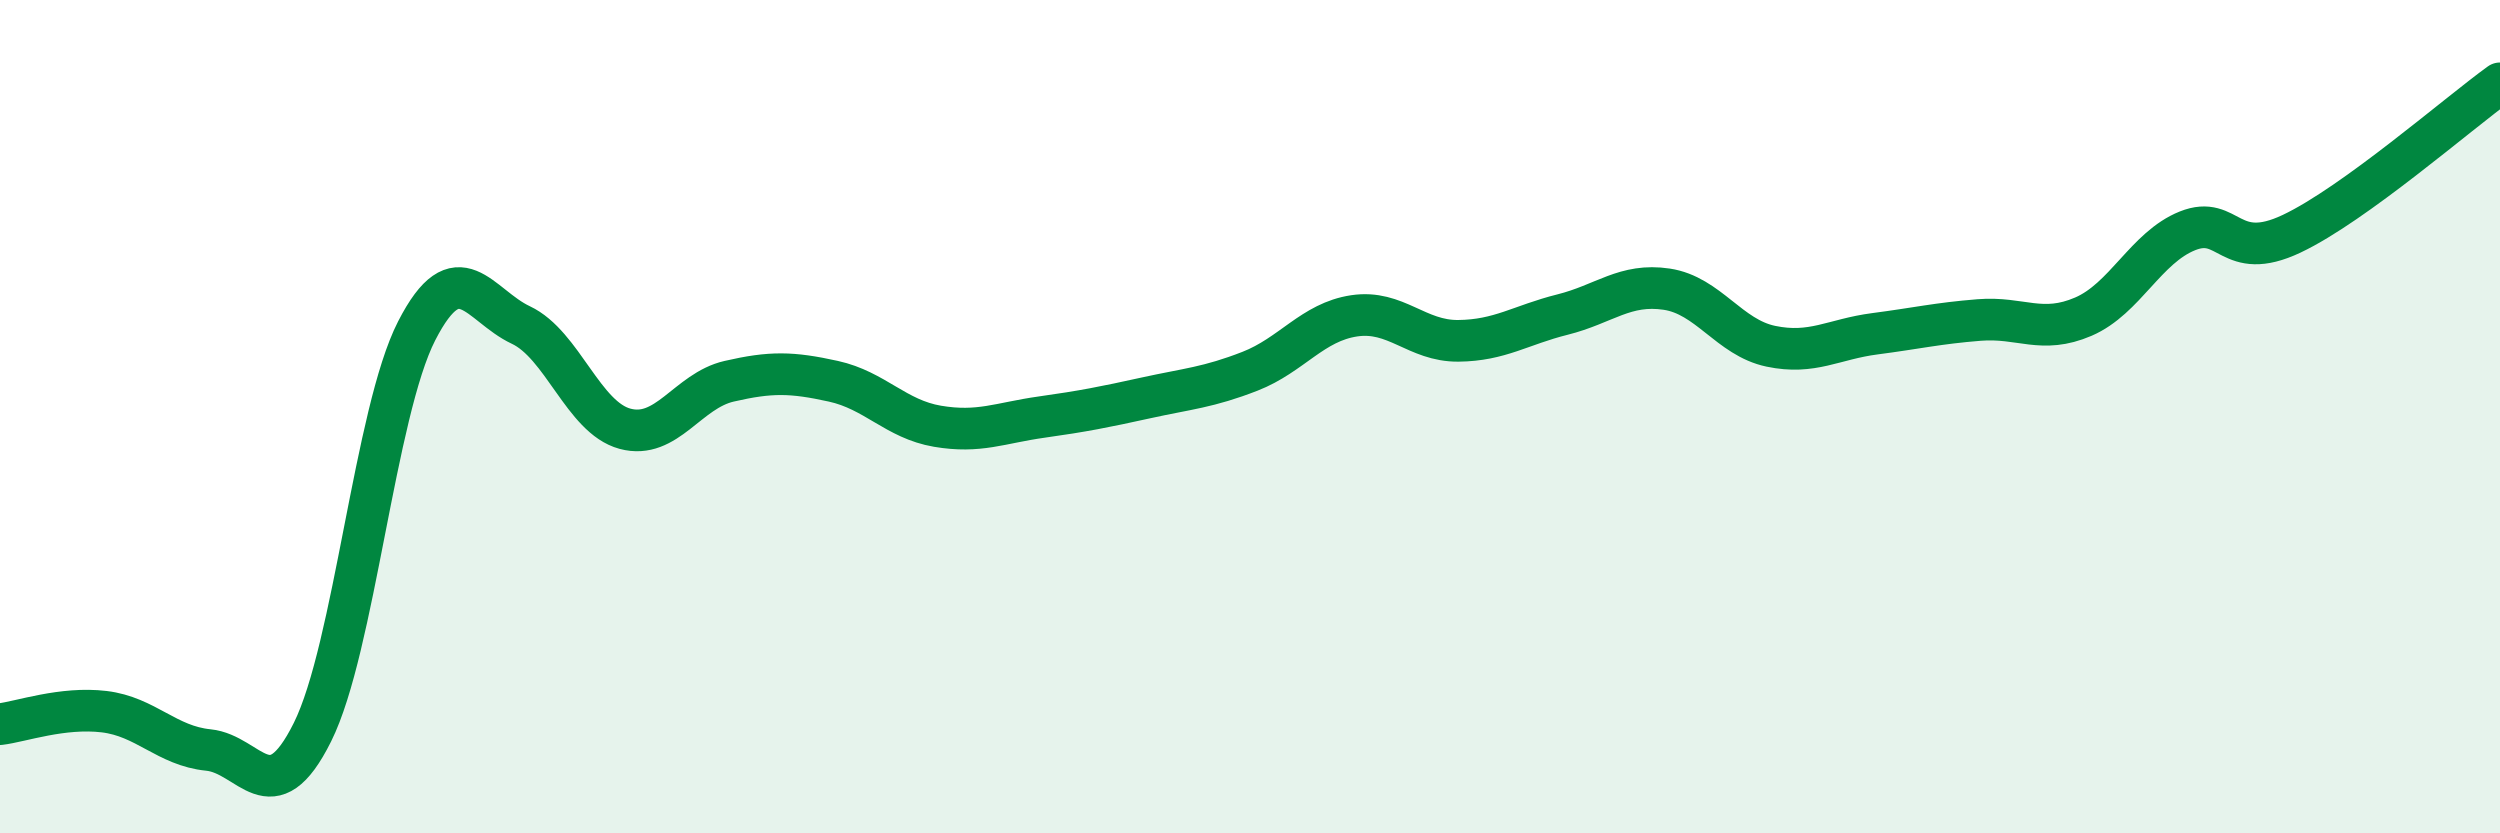
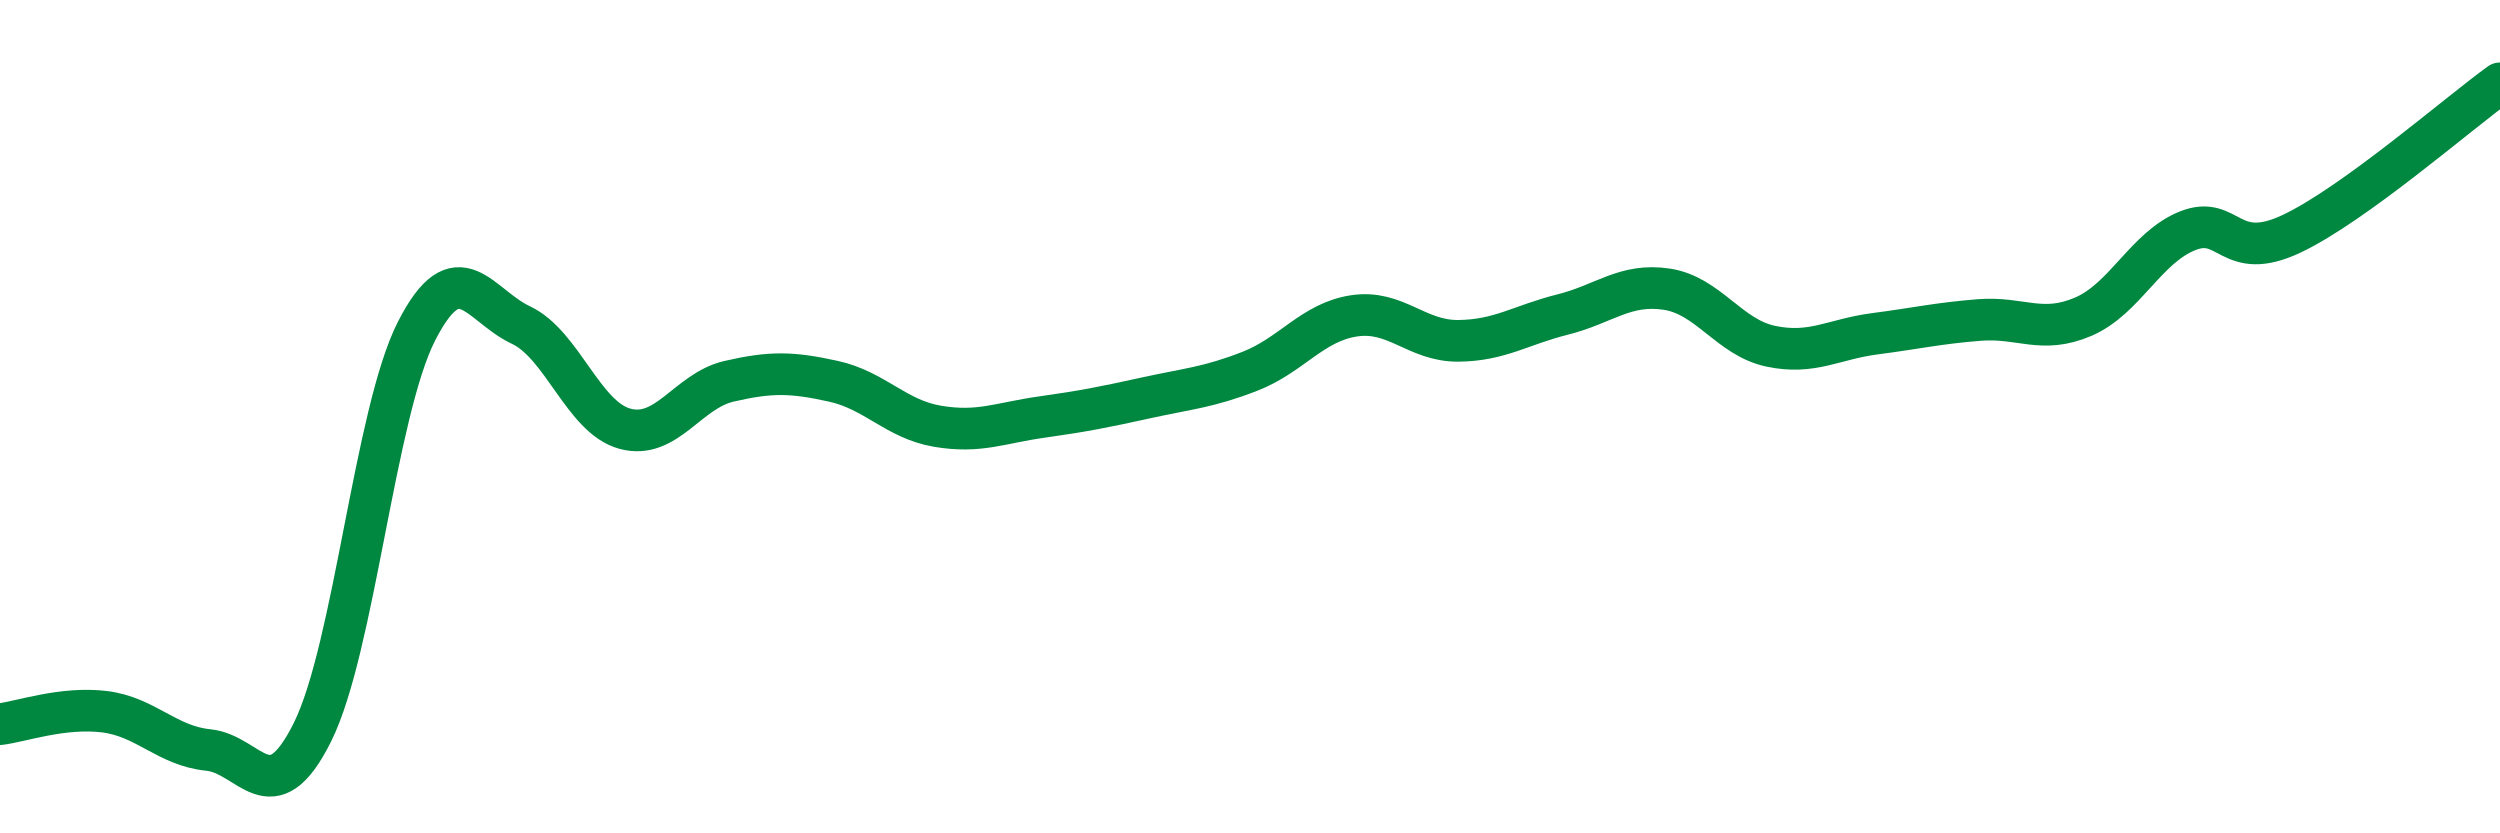
<svg xmlns="http://www.w3.org/2000/svg" width="60" height="20" viewBox="0 0 60 20">
-   <path d="M 0,17.38 C 0.5,17.32 1.5,16.96 2.5,17.08 C 3.5,17.2 4,17.9 5,18 C 6,18.1 6.5,19.58 7.5,17.57 C 8.5,15.56 9,9.89 10,7.94 C 11,5.99 11.5,7.33 12.5,7.8 C 13.5,8.27 14,10.02 15,10.29 C 16,10.56 16.5,9.38 17.5,9.15 C 18.5,8.92 19,8.93 20,9.15 C 21,9.37 21.5,10.06 22.5,10.23 C 23.5,10.4 24,10.15 25,10.01 C 26,9.87 26.5,9.77 27.5,9.55 C 28.5,9.33 29,9.3 30,8.91 C 31,8.52 31.5,7.73 32.5,7.58 C 33.5,7.43 34,8.19 35,8.18 C 36,8.17 36.5,7.8 37.5,7.55 C 38.5,7.3 39,6.79 40,6.94 C 41,7.09 41.5,8.1 42.5,8.31 C 43.5,8.52 44,8.14 45,8.01 C 46,7.88 46.5,7.76 47.5,7.68 C 48.5,7.6 49,8.03 50,7.6 C 51,7.17 51.5,5.94 52.5,5.54 C 53.5,5.14 53.5,6.32 55,5.61 C 56.5,4.9 59,2.72 60,2L60 20L0 20Z" fill="#008740" opacity="0.1" stroke-linecap="round" stroke-linejoin="round" />
  <path d="M 0,17.38 C 0.5,17.32 1.5,16.96 2.5,17.08 C 3.5,17.2 4,17.9 5,18 C 6,18.1 6.5,19.58 7.5,17.57 C 8.5,15.56 9,9.89 10,7.94 C 11,5.99 11.5,7.33 12.5,7.8 C 13.5,8.27 14,10.02 15,10.29 C 16,10.56 16.5,9.38 17.5,9.15 C 18.5,8.92 19,8.93 20,9.15 C 21,9.37 21.5,10.06 22.5,10.23 C 23.5,10.4 24,10.15 25,10.01 C 26,9.87 26.5,9.77 27.5,9.55 C 28.5,9.33 29,9.3 30,8.91 C 31,8.52 31.5,7.73 32.5,7.58 C 33.5,7.43 34,8.19 35,8.18 C 36,8.17 36.5,7.8 37.5,7.55 C 38.5,7.3 39,6.79 40,6.94 C 41,7.09 41.5,8.1 42.5,8.31 C 43.5,8.52 44,8.14 45,8.01 C 46,7.88 46.5,7.76 47.5,7.68 C 48.5,7.6 49,8.03 50,7.6 C 51,7.17 51.5,5.94 52.5,5.54 C 53.5,5.14 53.5,6.32 55,5.61 C 56.5,4.9 59,2.72 60,2" stroke="#008740" stroke-width="1" fill="none" stroke-linecap="round" stroke-linejoin="round" />
</svg>